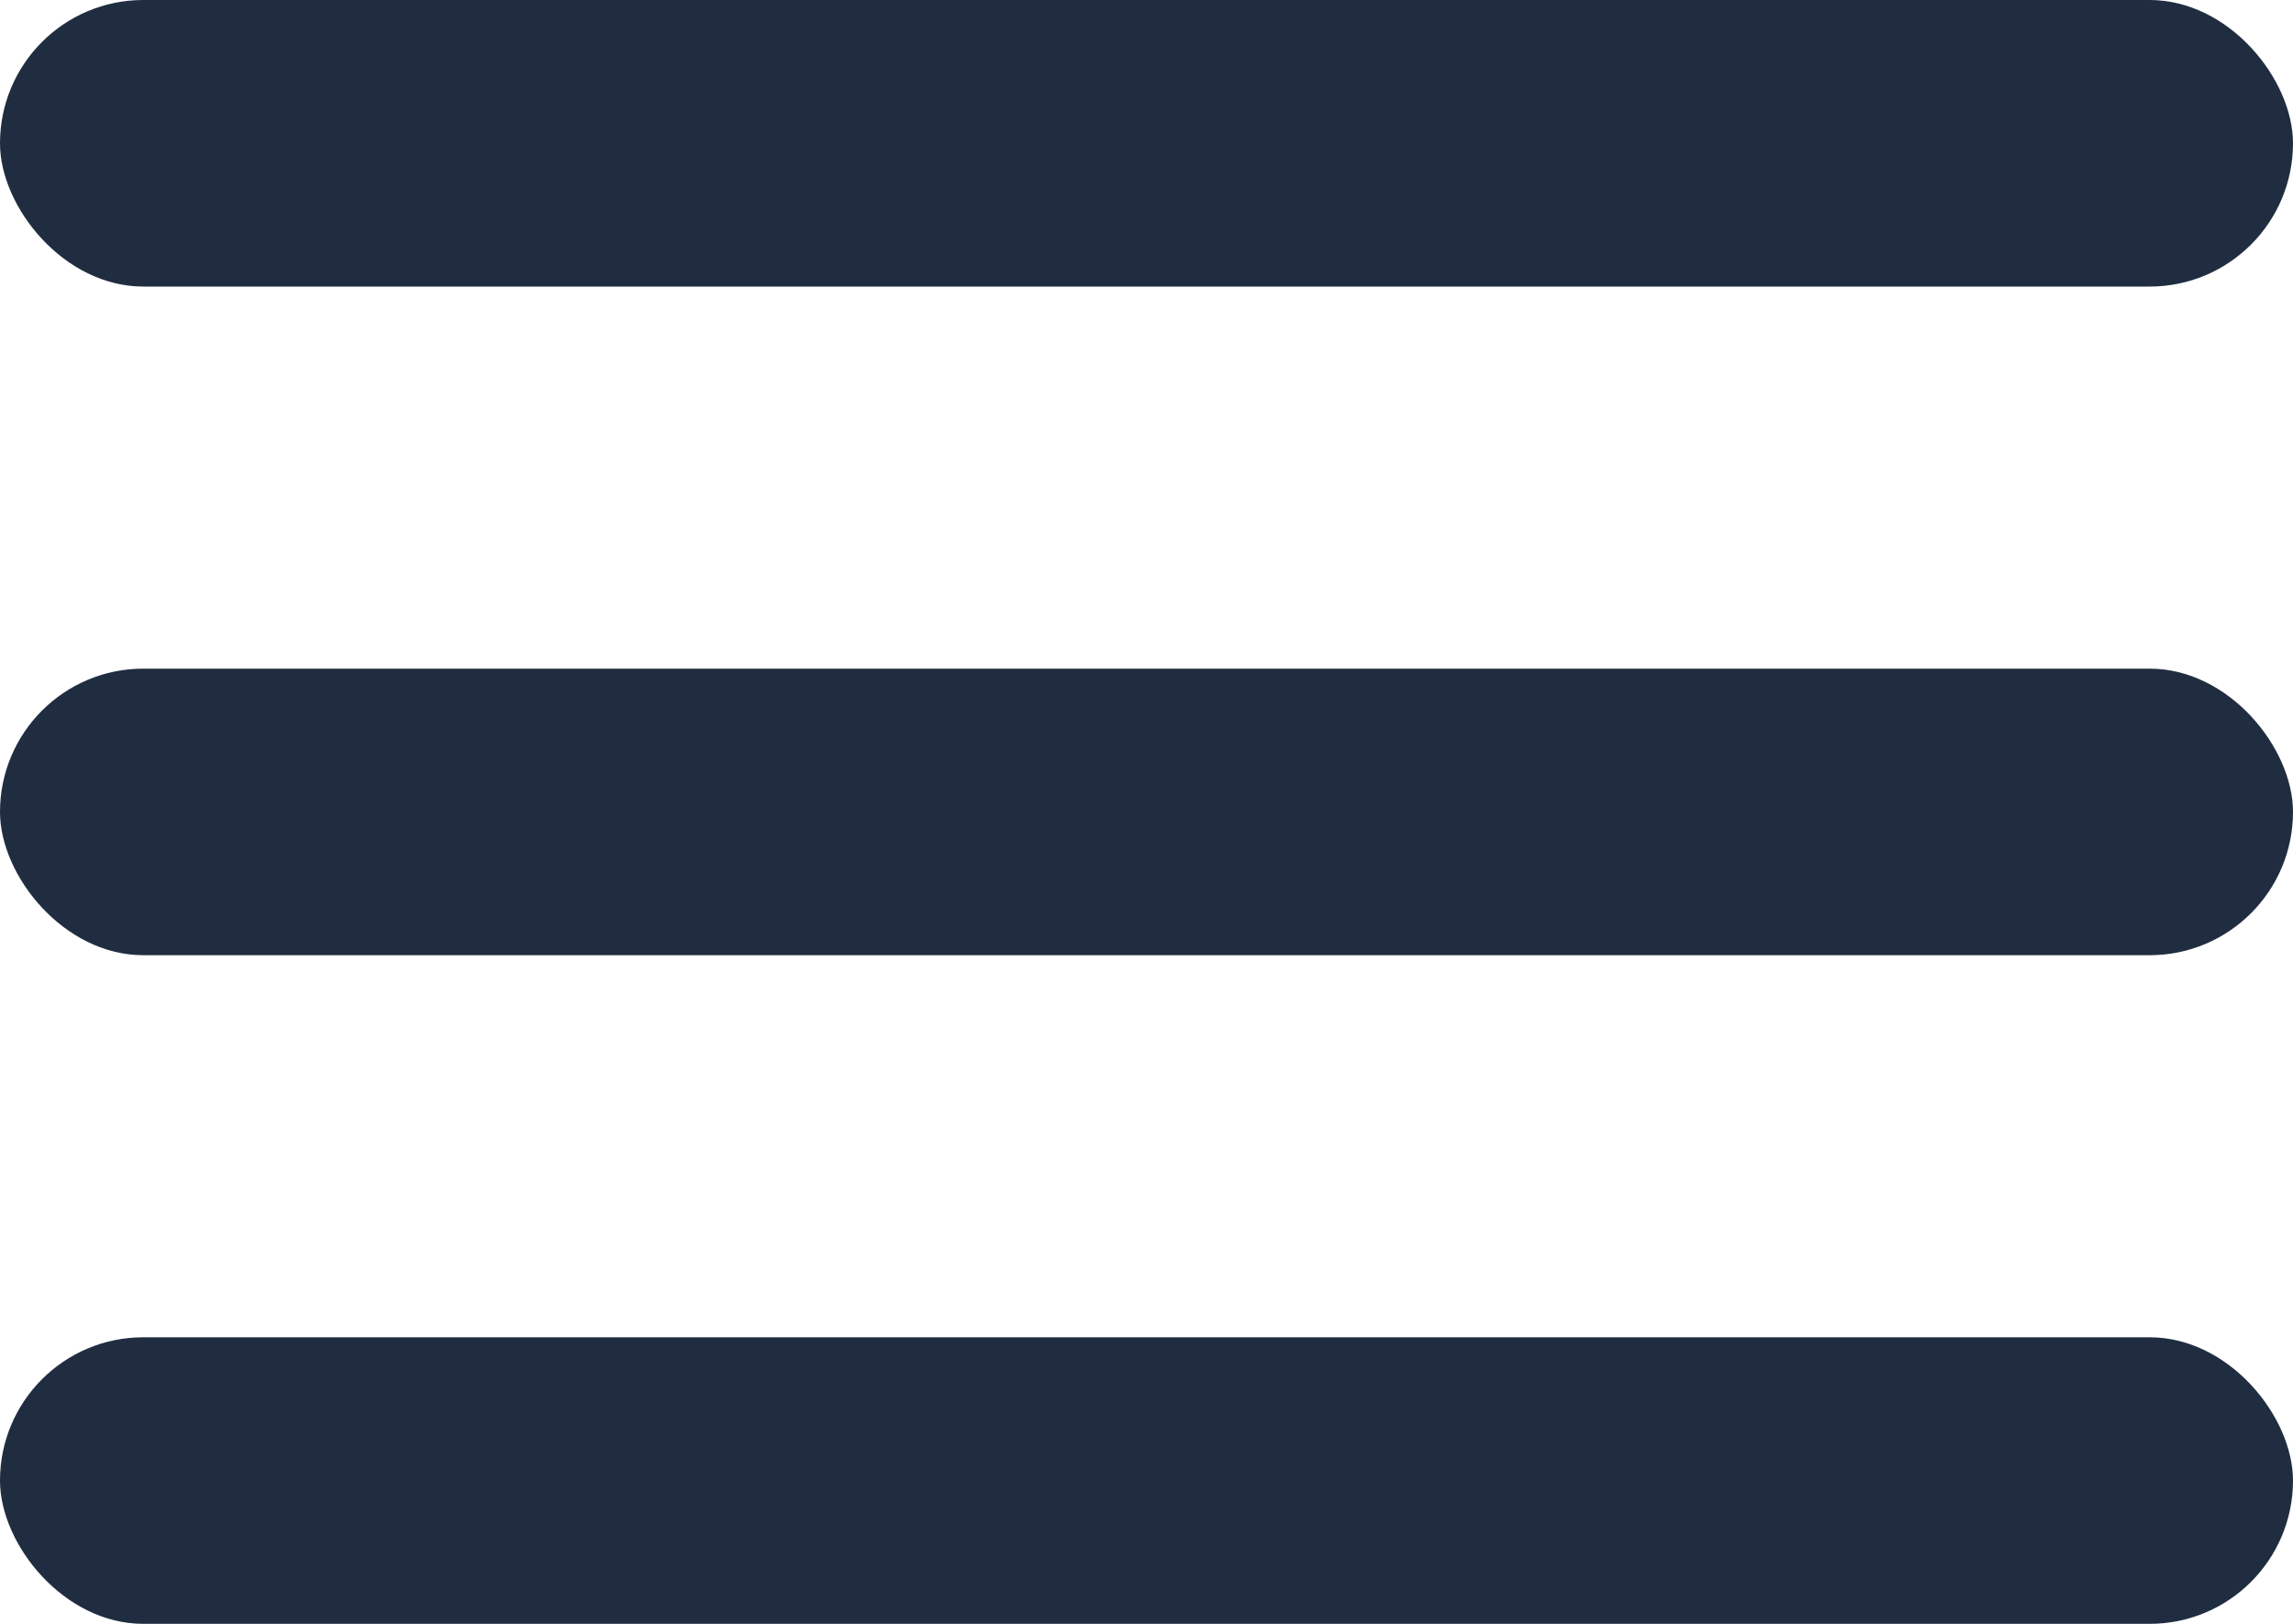
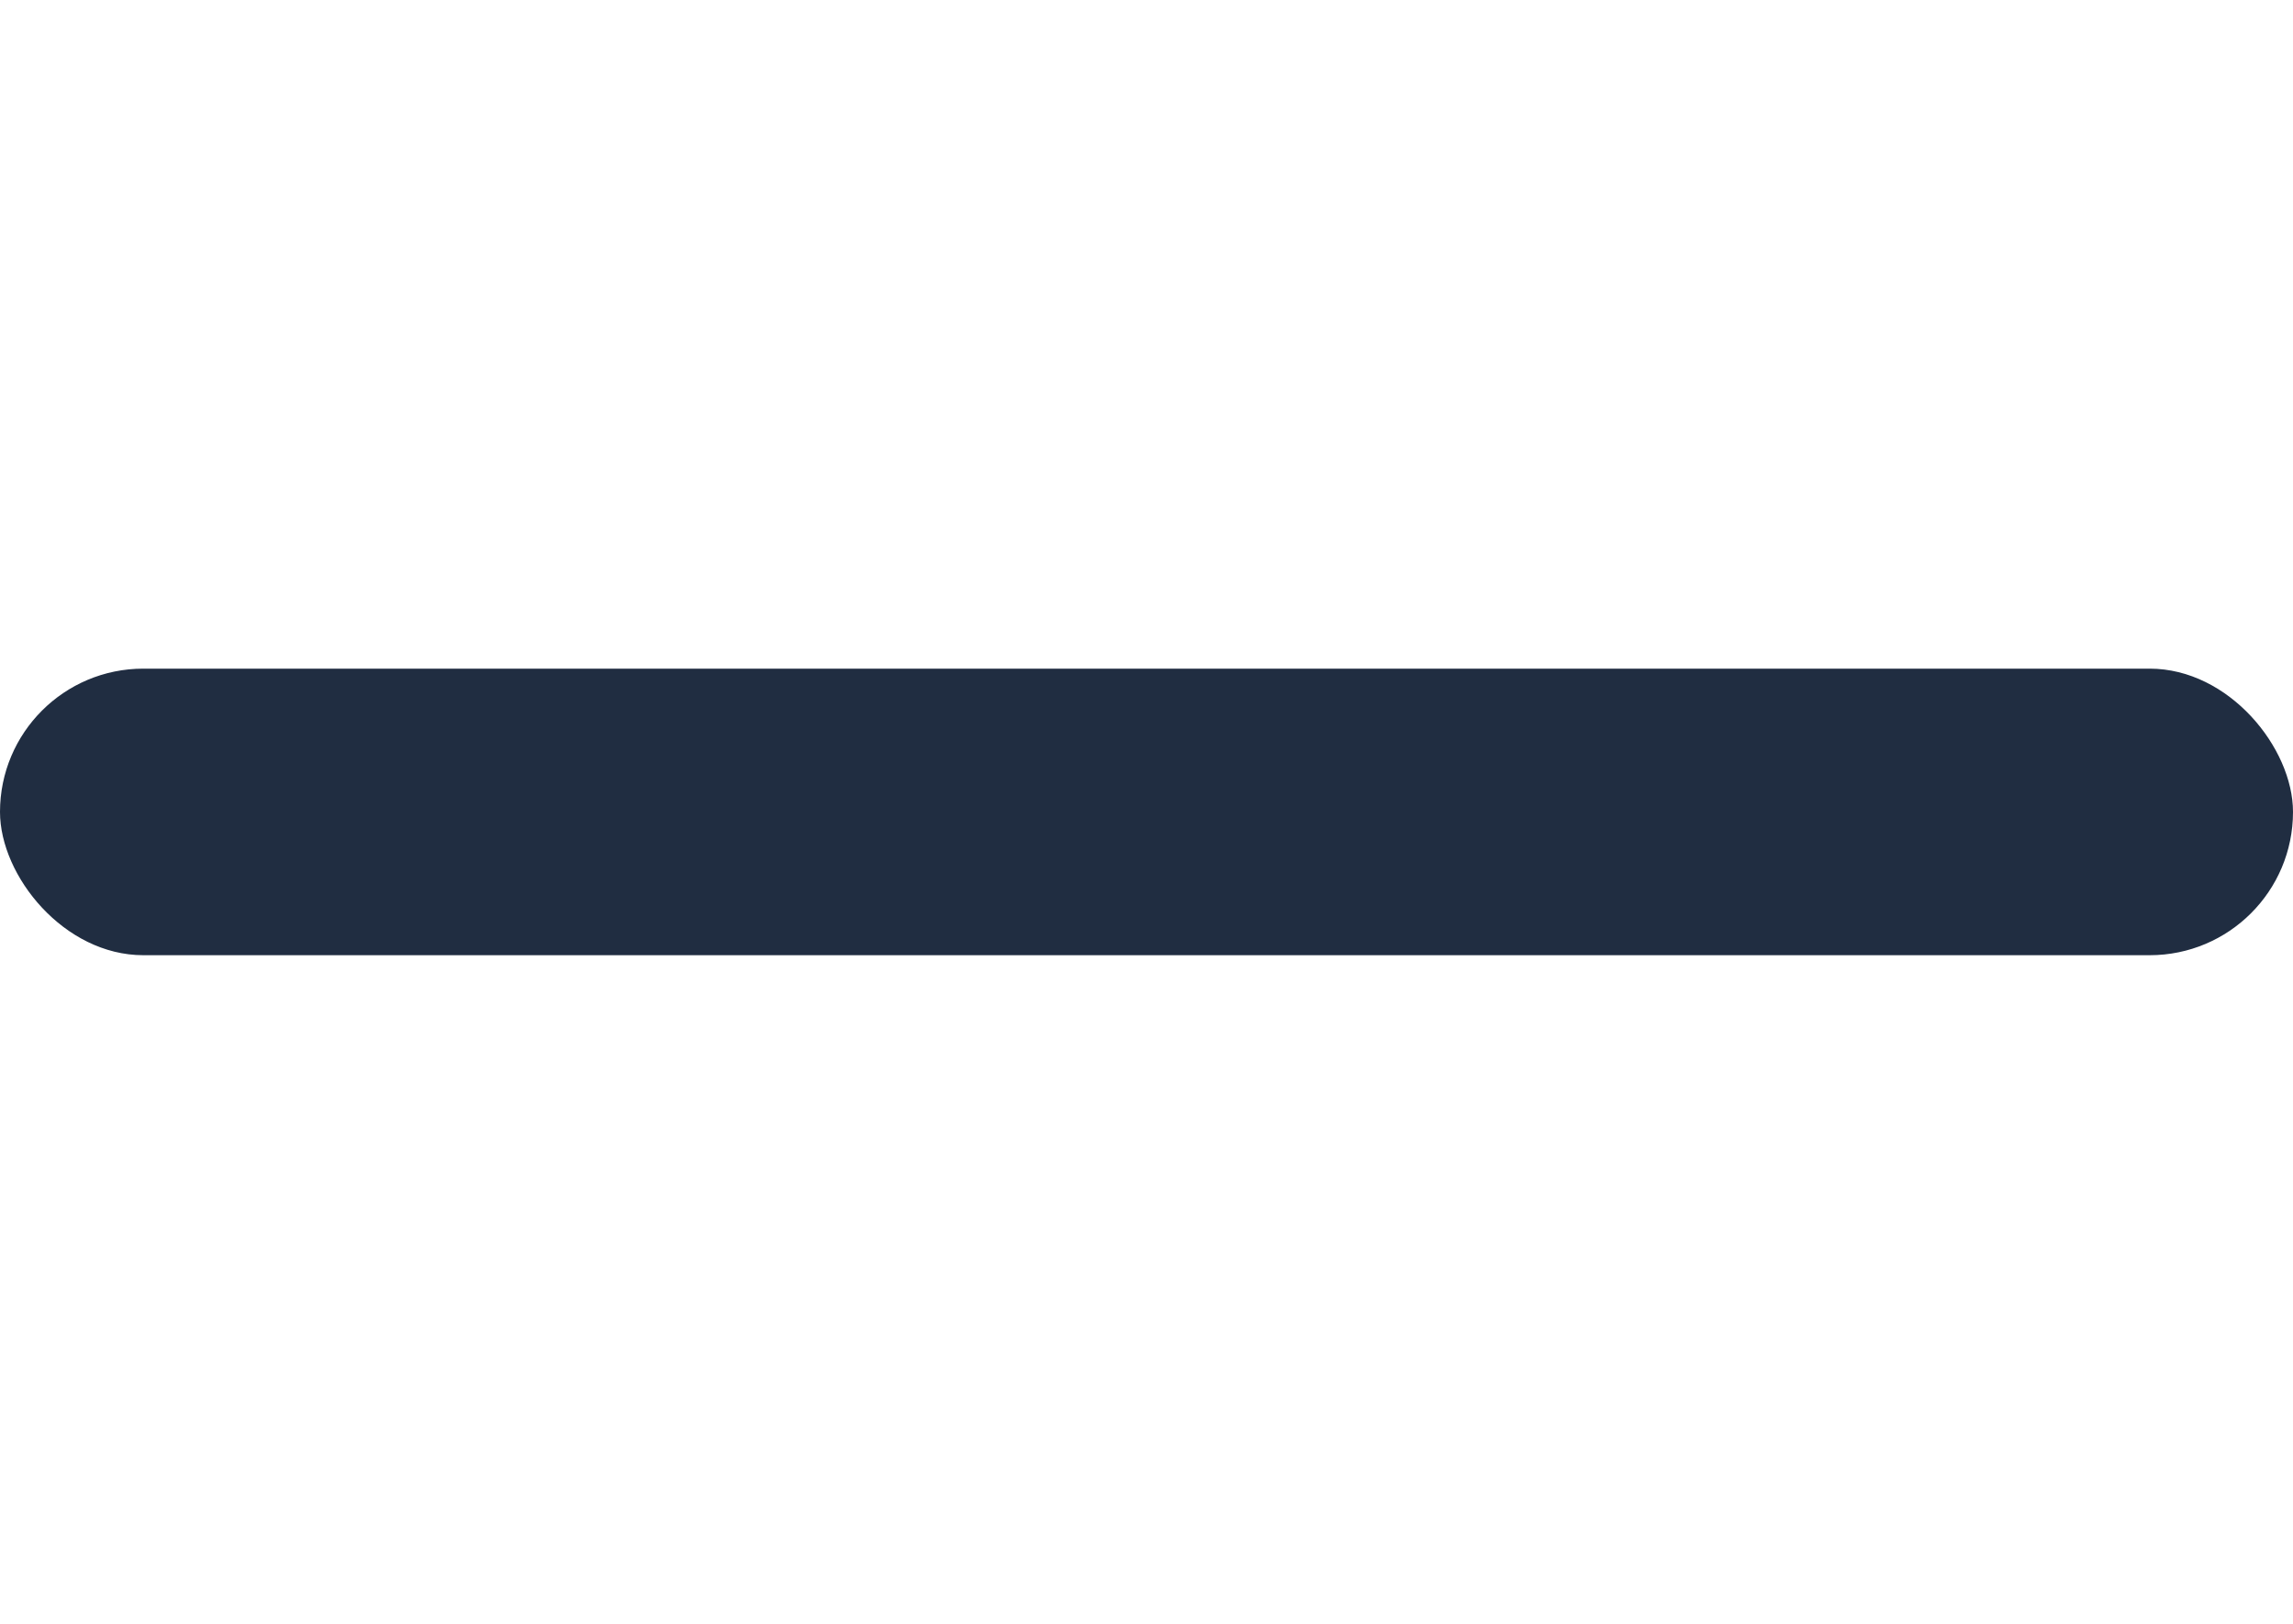
<svg xmlns="http://www.w3.org/2000/svg" width="24" height="17" viewBox="0 0 24 17" fill="none">
-   <rect width="24" height="3" rx="1.5" fill="#202D41" />
  <rect y="7" width="24" height="3" rx="1.5" fill="#202D41" />
-   <rect y="14" width="24" height="3" rx="1.5" fill="#202D41" />
</svg>